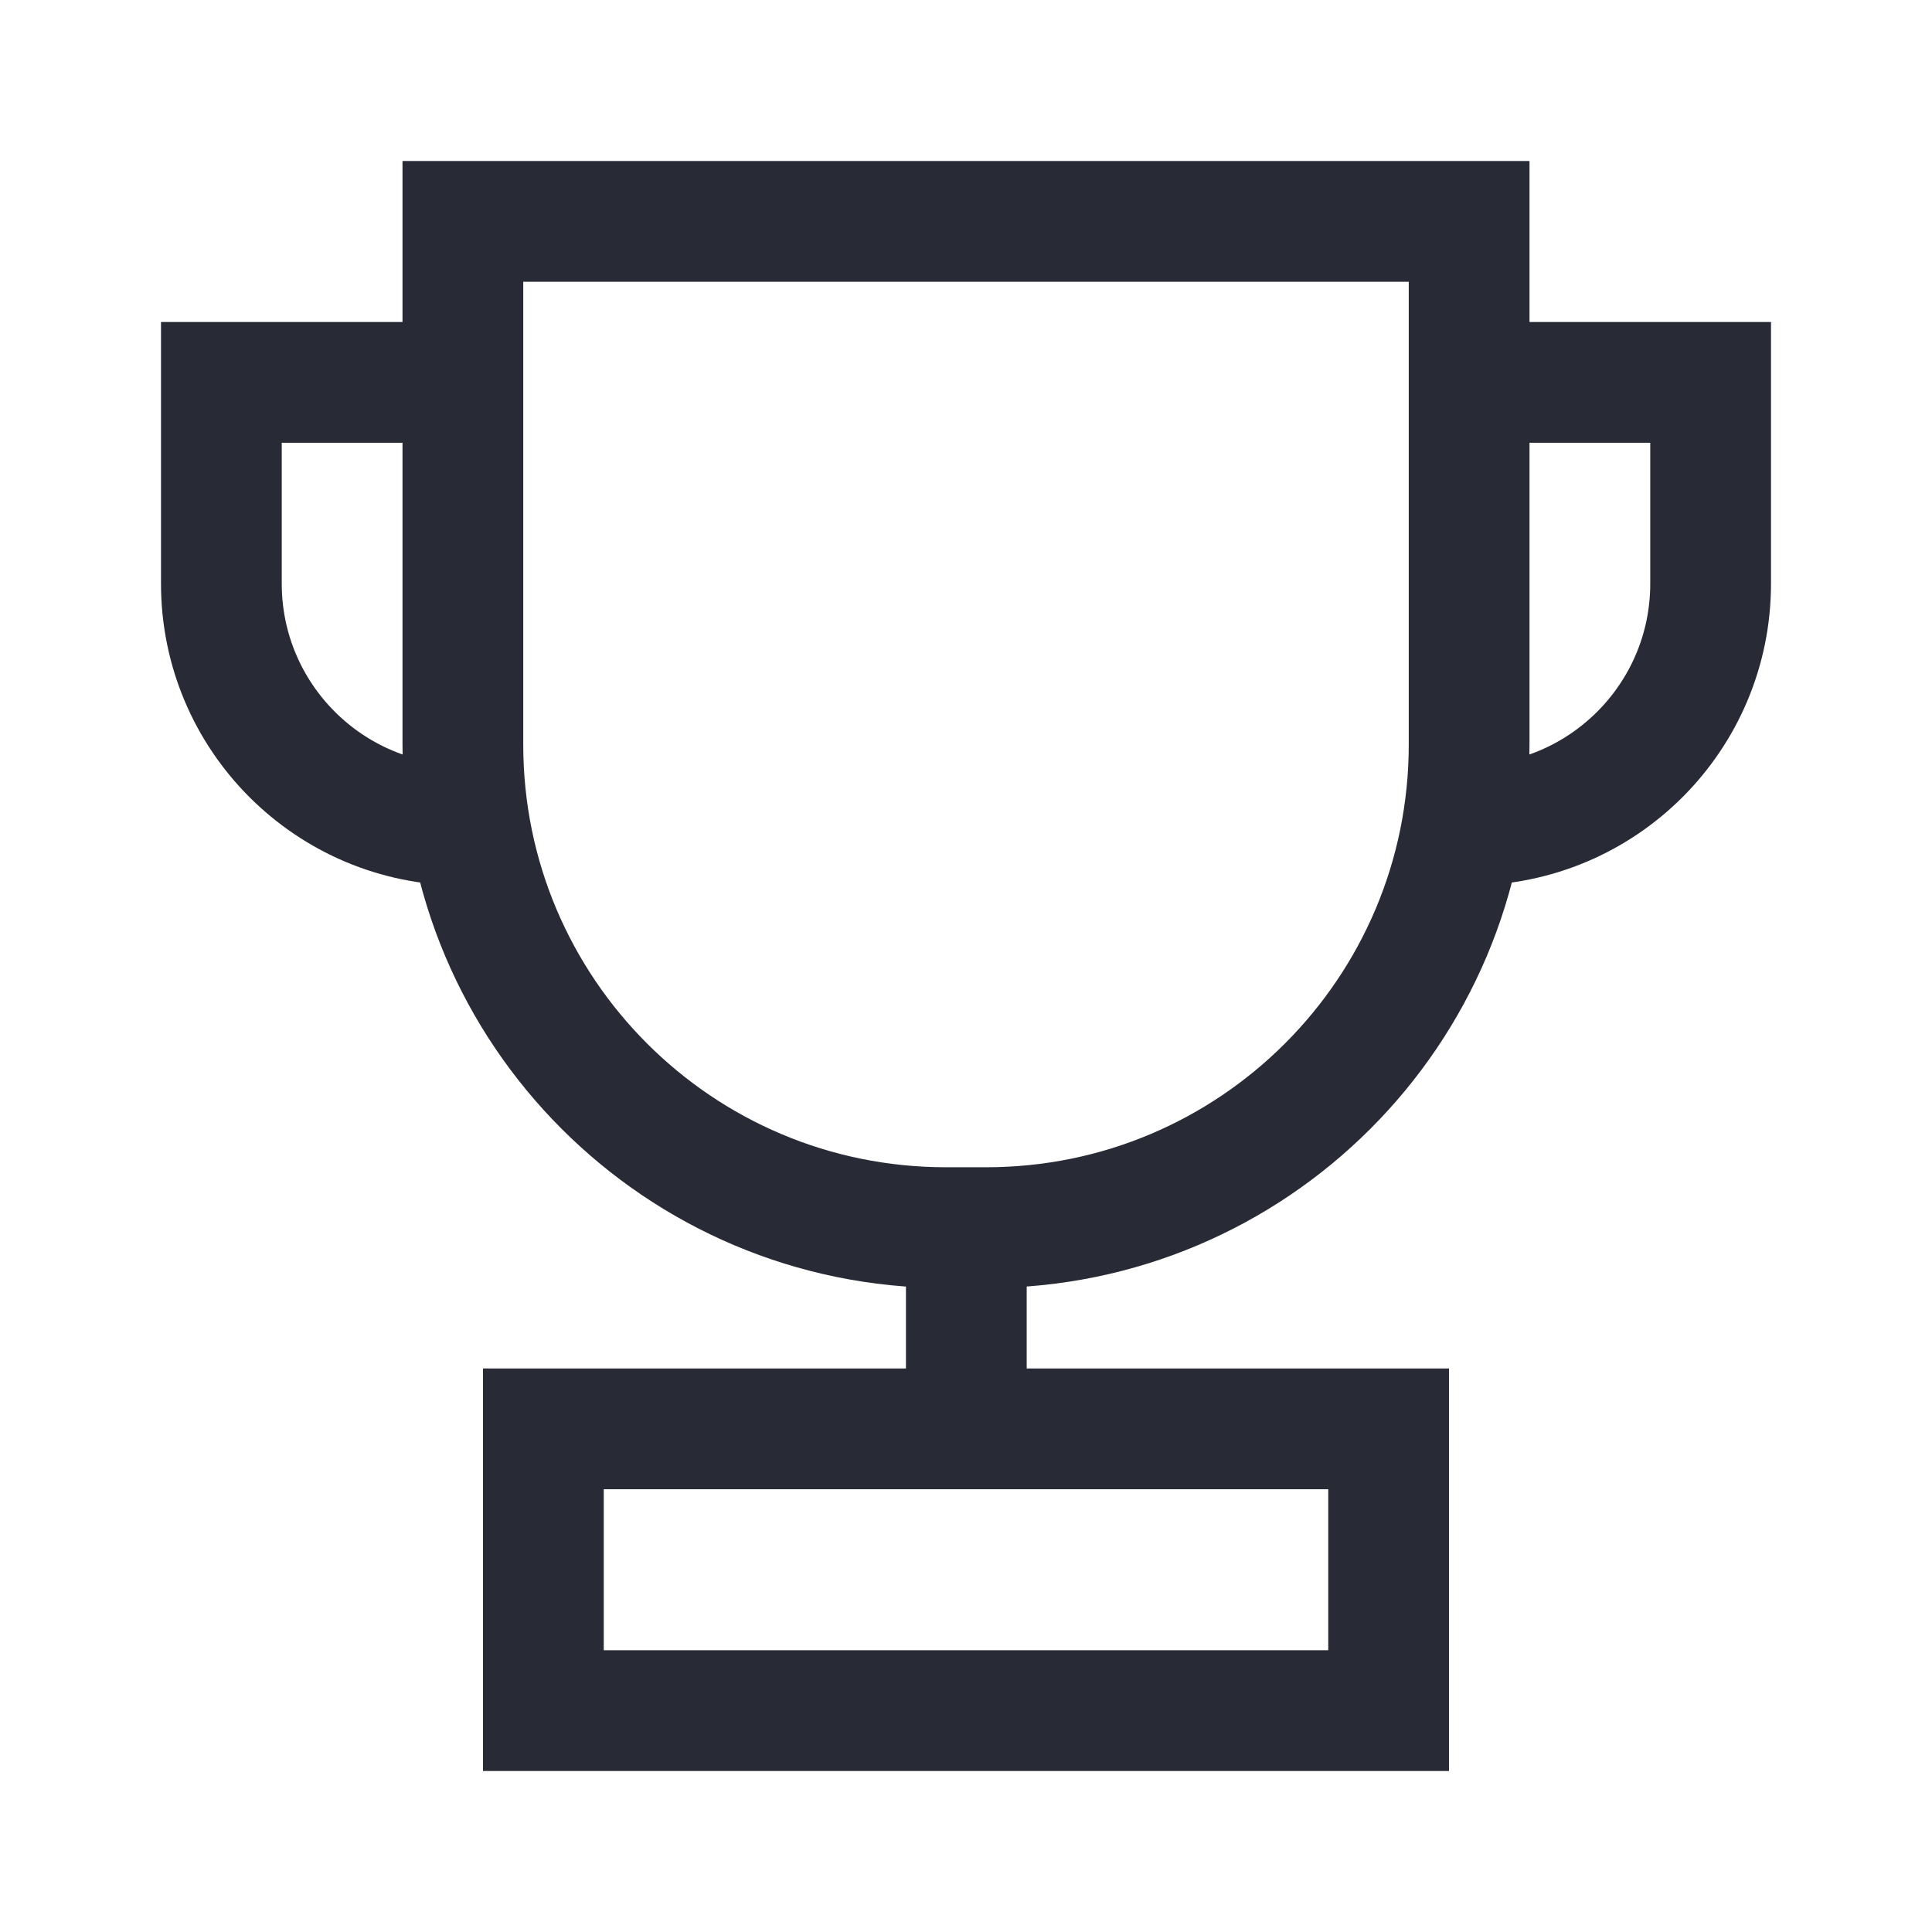
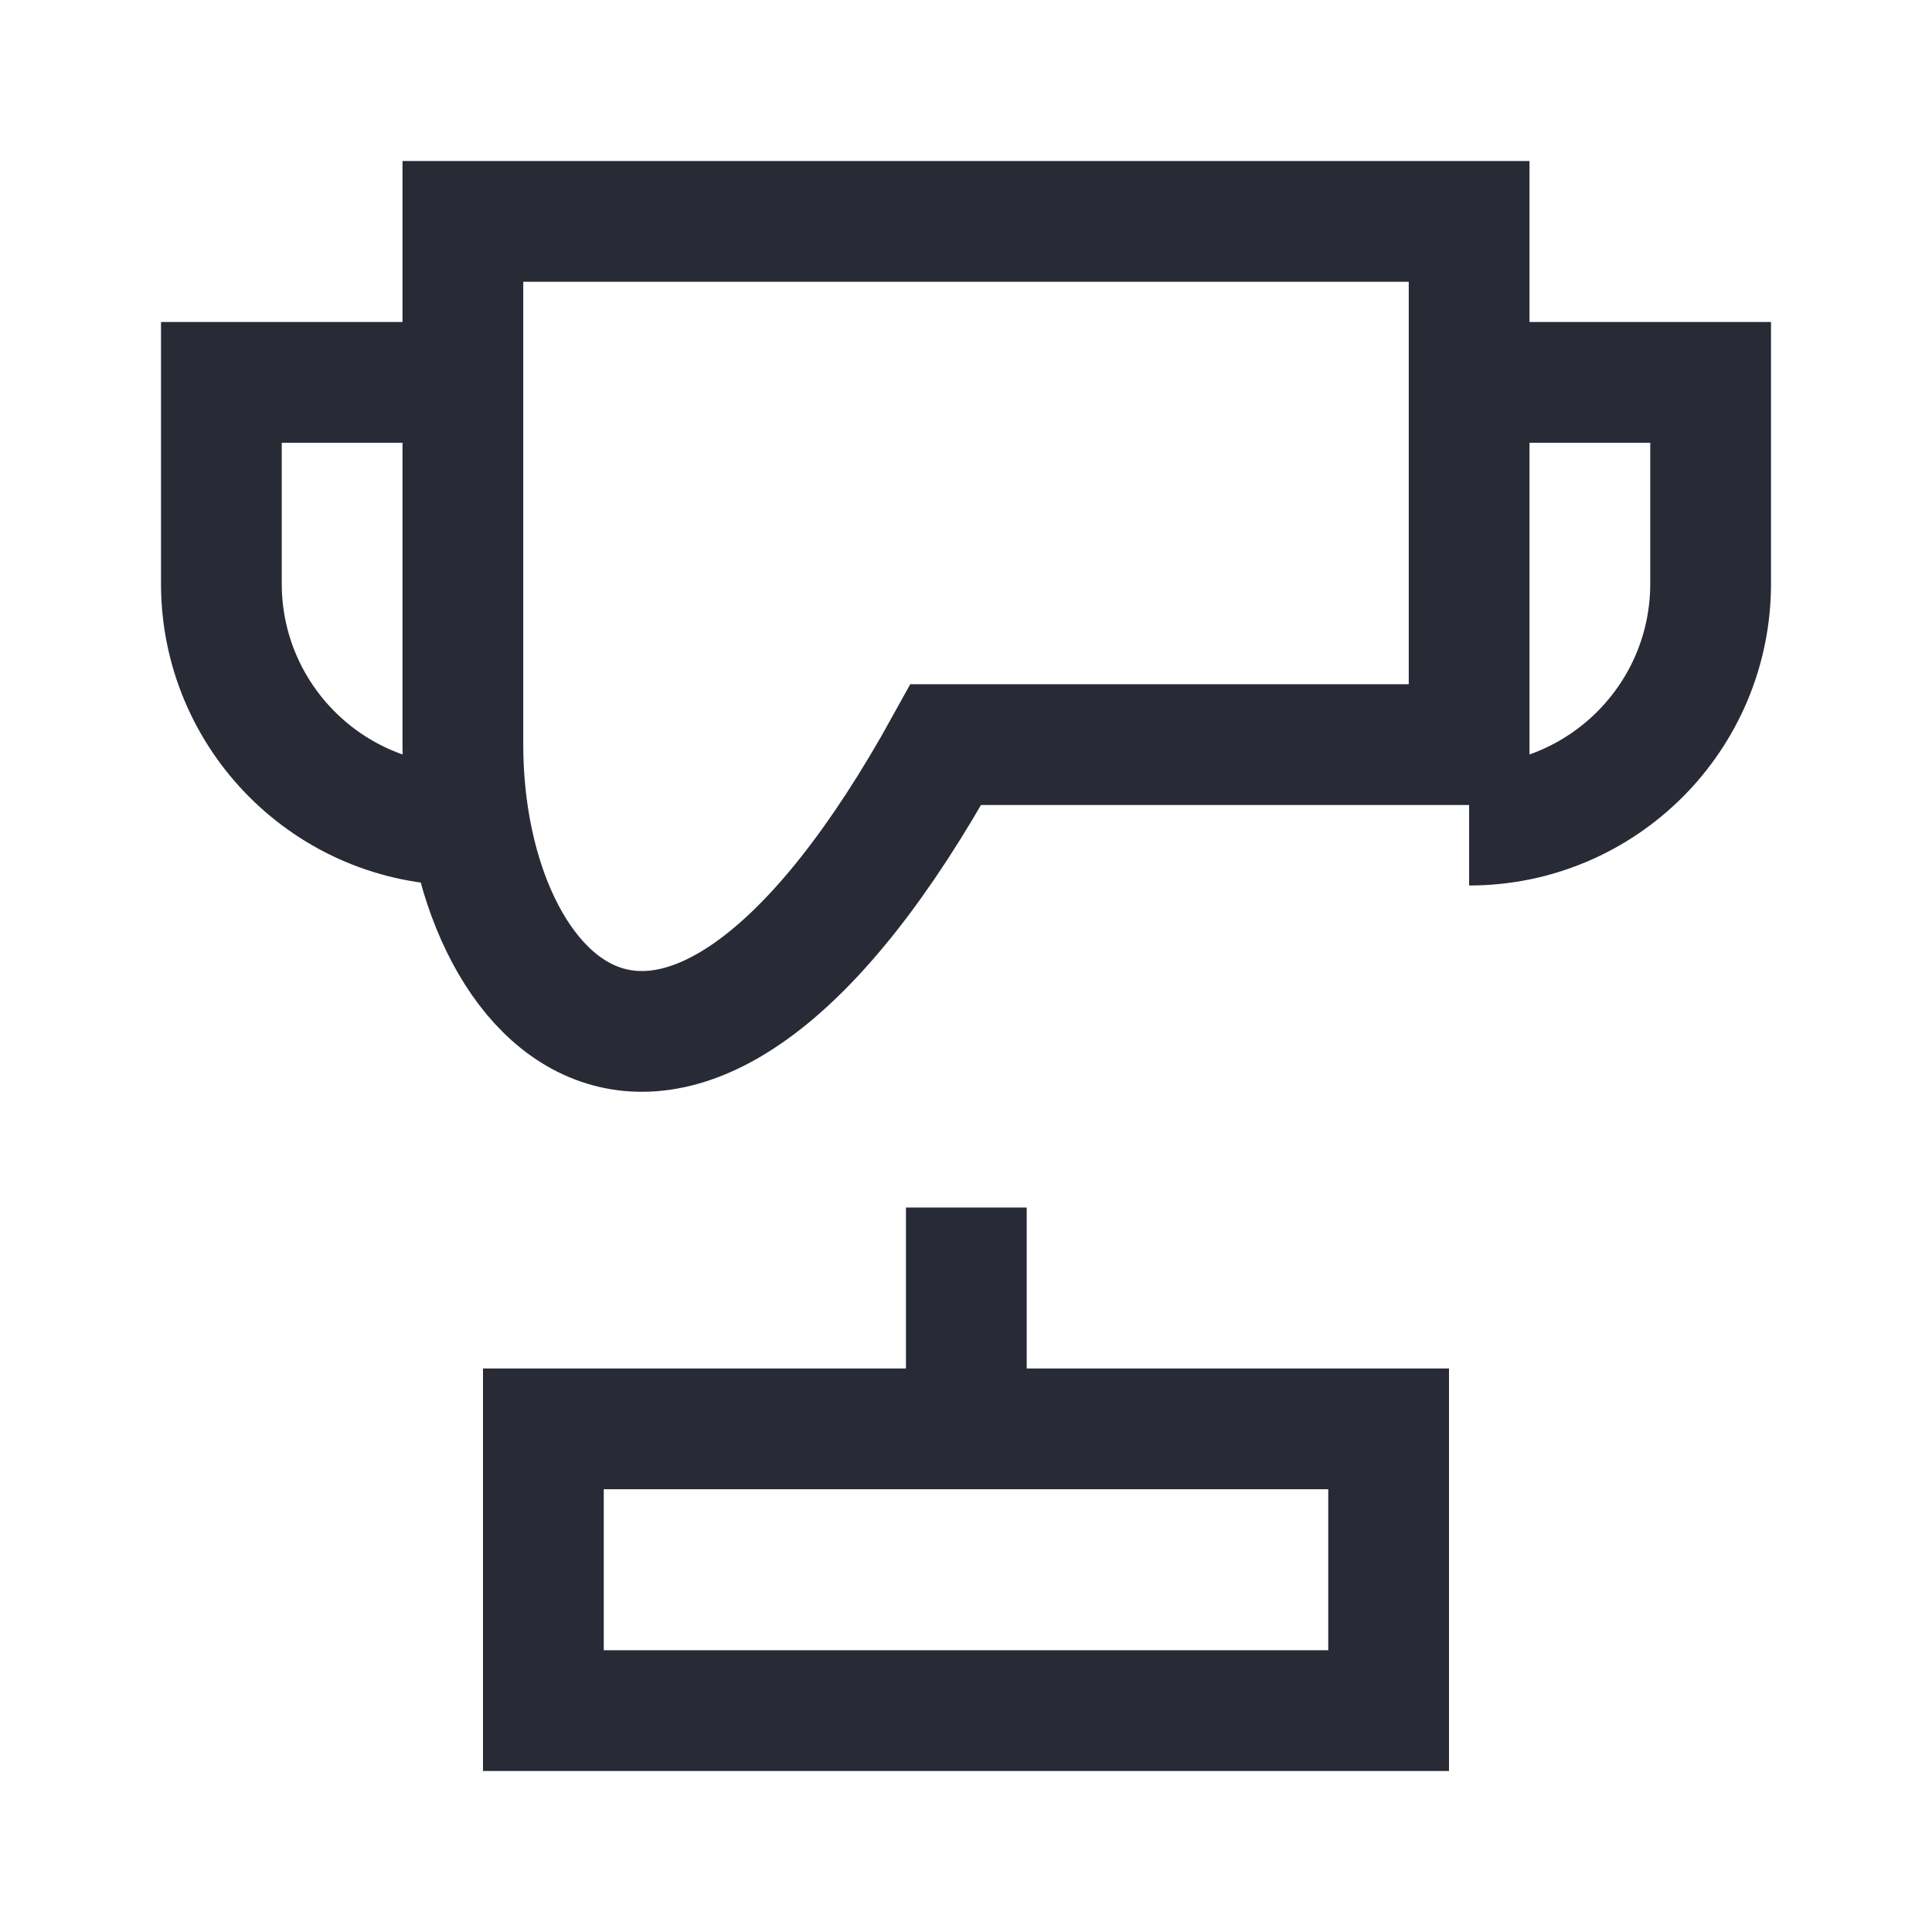
<svg xmlns="http://www.w3.org/2000/svg" width="24" height="24" viewBox="0 0 24 24" fill="none">
-   <path d="M12.004 18V15M18.25 4.75H21.25V7.25C21.25 8.907 19.907 10.25 18.25 10.25M5.75 4.75H2.75V7.25C2.75 8.907 4.093 10.25 5.75 10.25M5.75 2.75H18.25V9.25C18.25 12.564 15.564 15.25 12.25 15.25H11.75C8.436 15.25 5.75 12.564 5.75 9.25V2.75ZM6.75 17.75H17.25V21.25H6.75V17.75Z" stroke="#282A36" stroke-width="1.5" />
+   <path d="M12.004 18V15M18.25 4.75H21.25V7.25C21.25 8.907 19.907 10.25 18.25 10.25M5.75 4.75H2.75V7.25C2.75 8.907 4.093 10.25 5.75 10.25M5.75 2.75H18.25V9.25H11.75C8.436 15.25 5.75 12.564 5.75 9.25V2.75ZM6.75 17.75H17.25V21.25H6.75V17.75Z" stroke="#282A36" stroke-width="1.5" />
</svg>